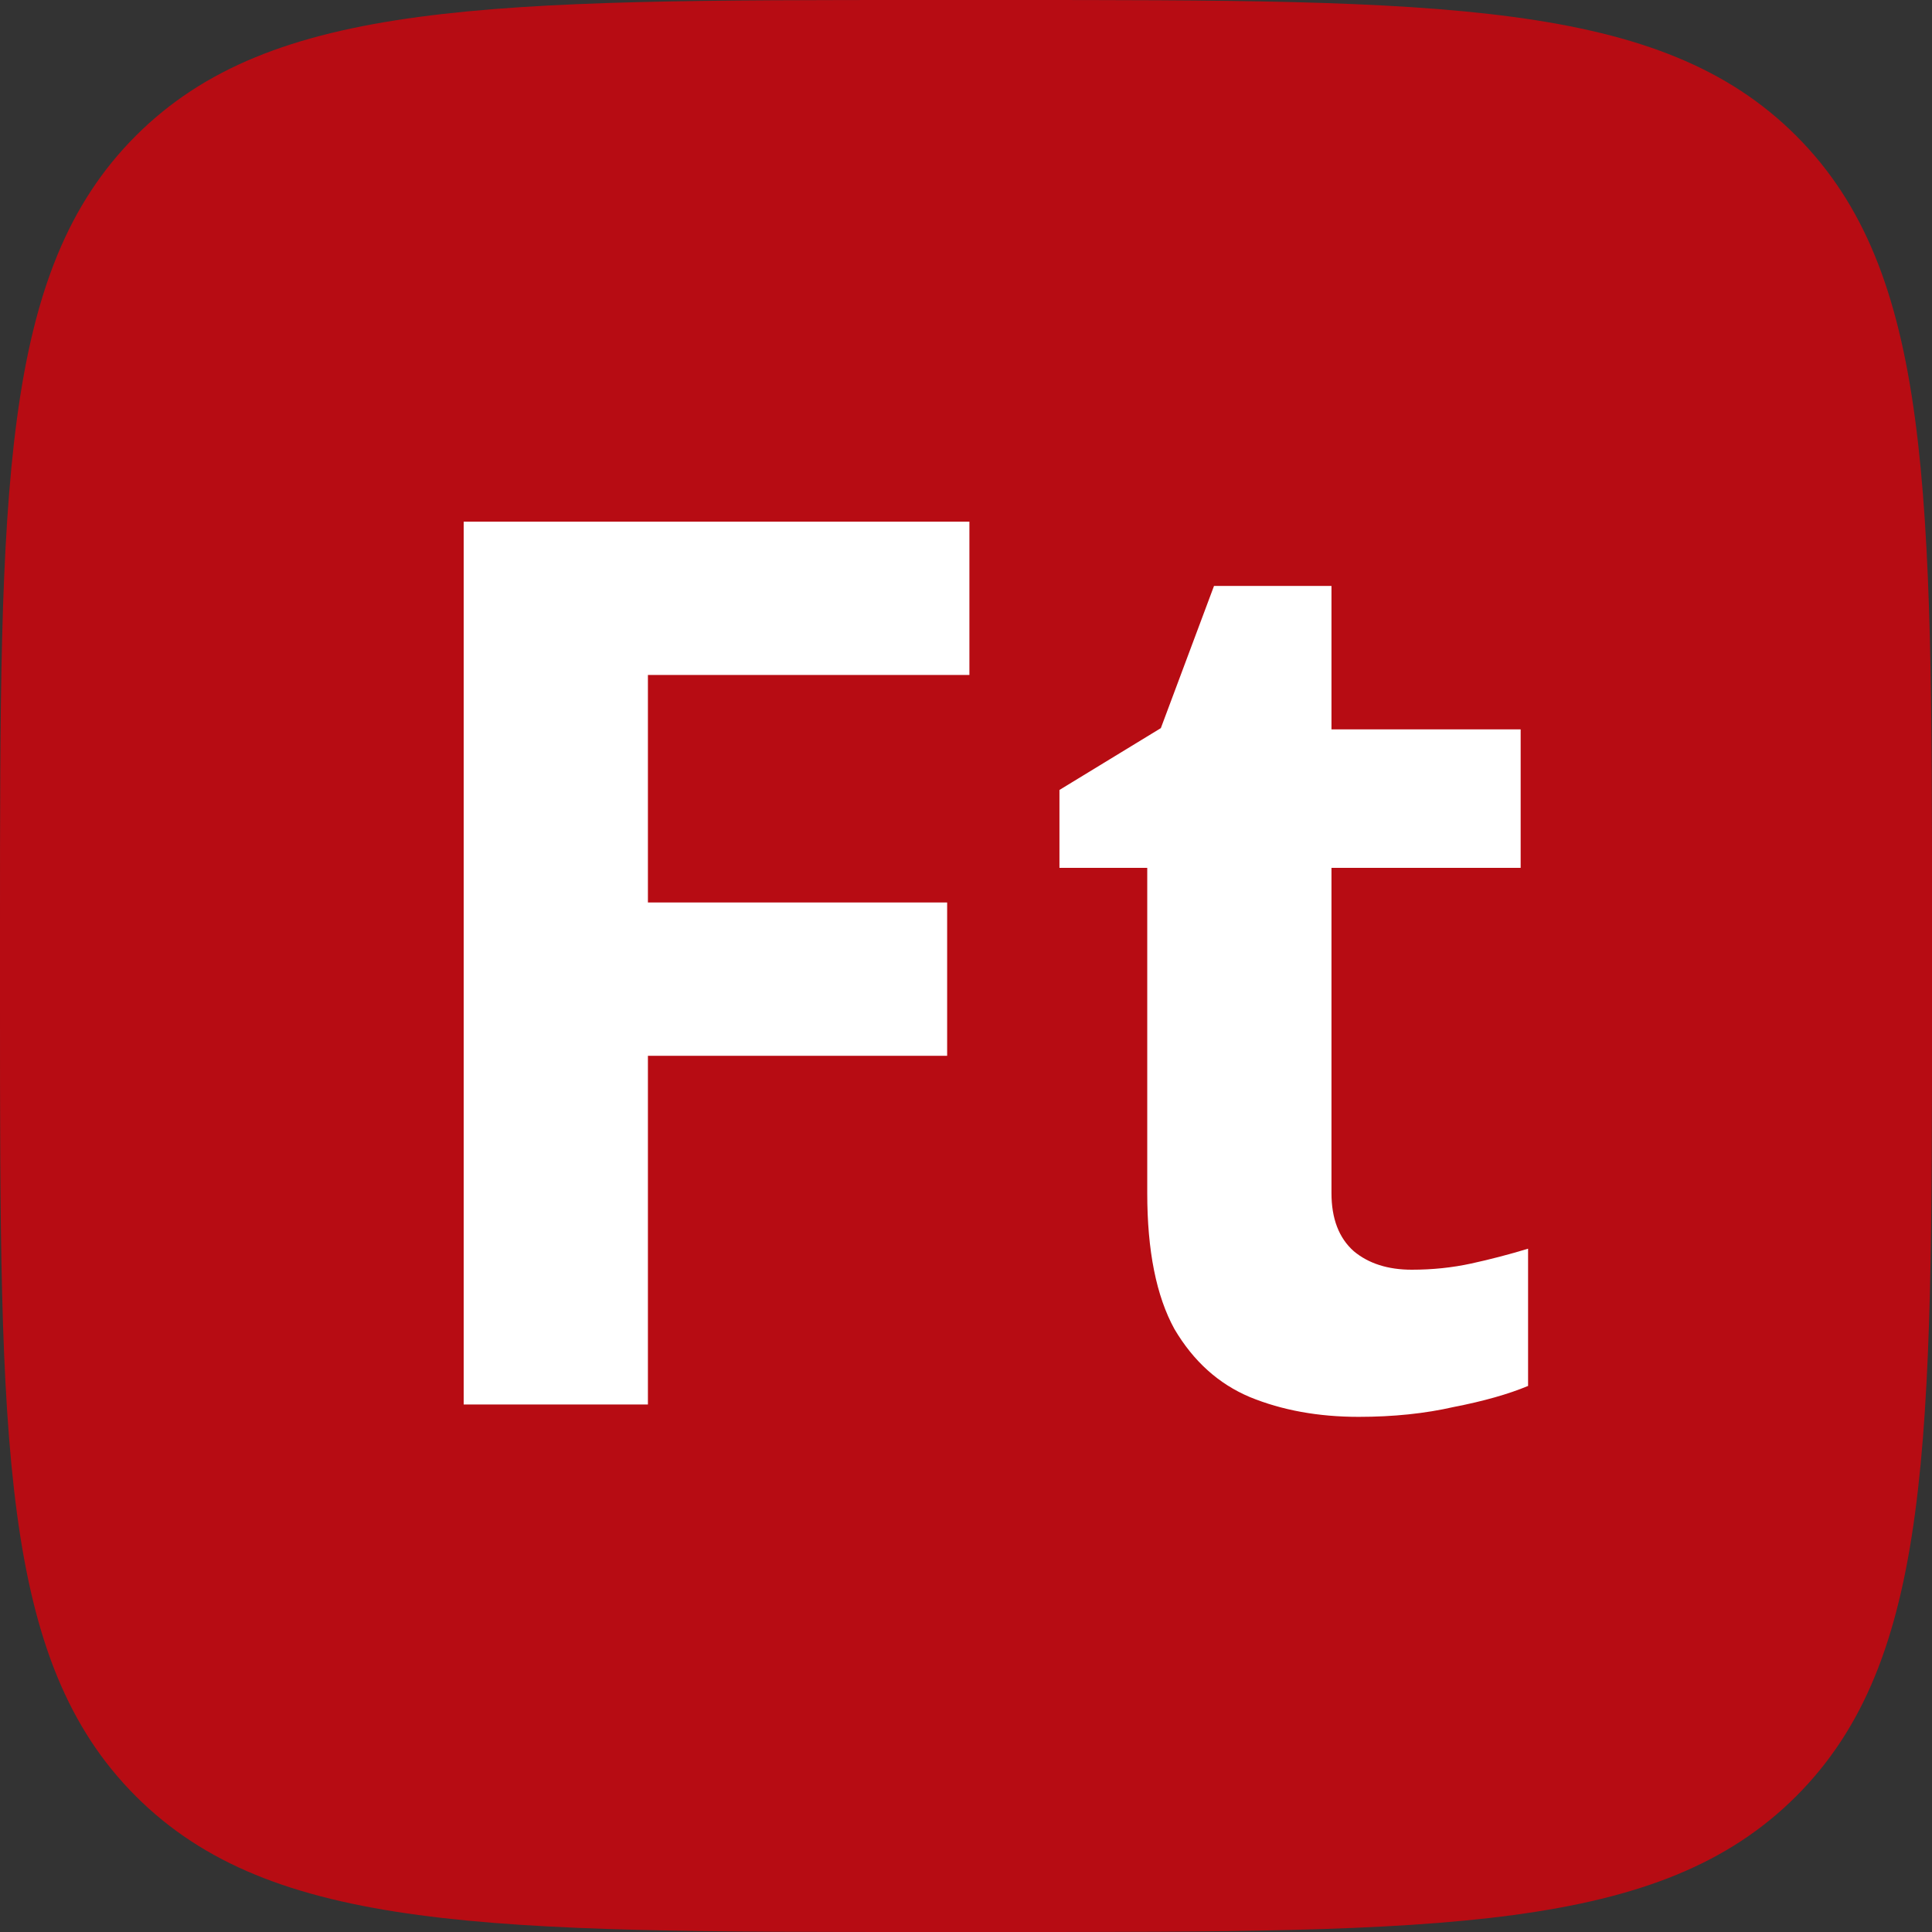
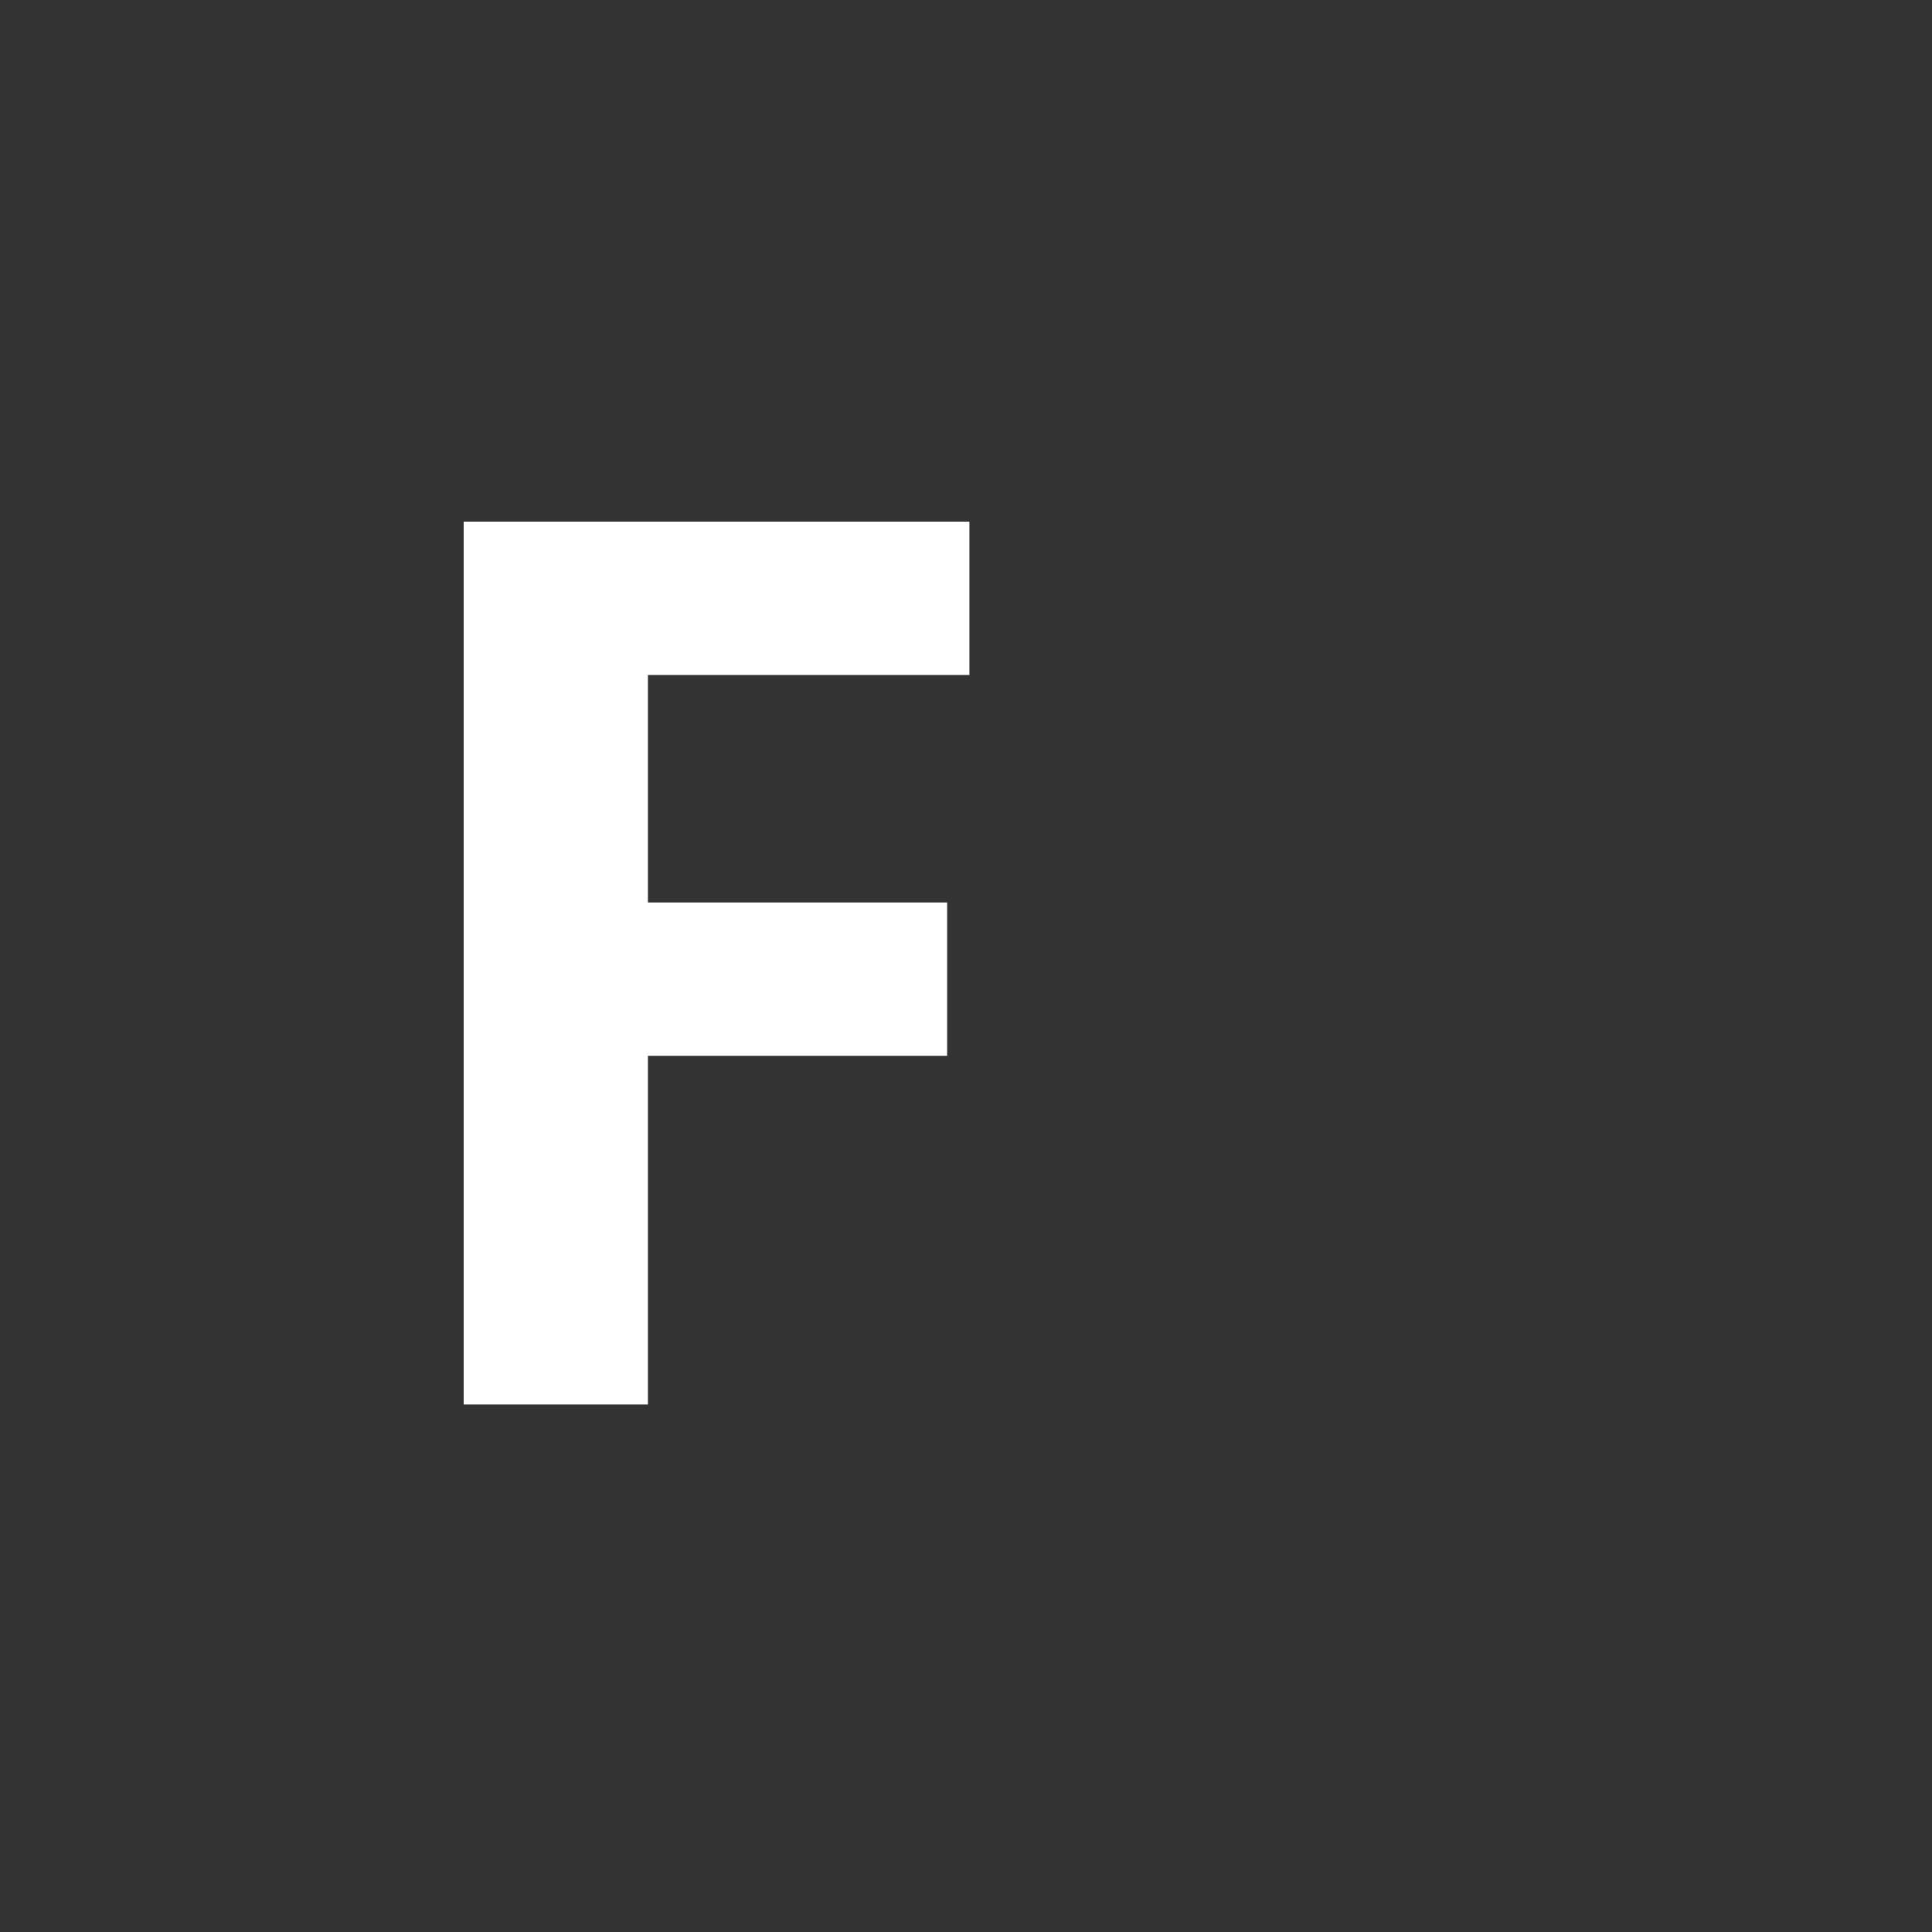
<svg xmlns="http://www.w3.org/2000/svg" width="260" height="260" viewBox="0 0 260 260" fill="none">
  <rect x="0" y="0" width="260" height="260" fill="#333333" stroke="none" />
-   <path d="M0 124.8C0 65.969 0 36.553 18.276 18.276C36.553 0 65.969 0 124.8 0H135.2C194.031 0 223.447 0 241.724 18.276C260 36.553 260 65.969 260 124.8V135.2C260 194.031 260 223.447 241.724 241.724C223.447 260 194.031 260 135.2 260H124.8C65.969 260 36.553 260 18.276 241.724C0 223.447 0 194.031 0 135.2V124.8Z" fill="#B70C13" />
  <path d="M87.194 189.01H62.4V70.2H130.458V90.834H87.194V121.451H127.462V142.085H87.194V189.01Z" fill="white" />
-   <path d="M190 170.872C192.774 170.872 195.436 170.595 197.987 170.04C200.539 169.485 203.09 168.82 205.642 168.043V186.514C202.979 187.623 199.651 188.566 195.658 189.342C191.775 190.23 187.504 190.674 182.845 190.674C177.409 190.674 172.528 189.786 168.202 188.011C163.986 186.236 160.603 183.186 158.051 178.859C155.611 174.422 154.391 168.32 154.391 160.555V116.792H142.576V106.309L156.221 97.989L163.376 78.853H179.184V98.155H204.643V116.792H179.184V160.555C179.184 163.994 180.183 166.601 182.179 168.376C184.176 170.04 186.783 170.872 190 170.872Z" fill="white" />
</svg>